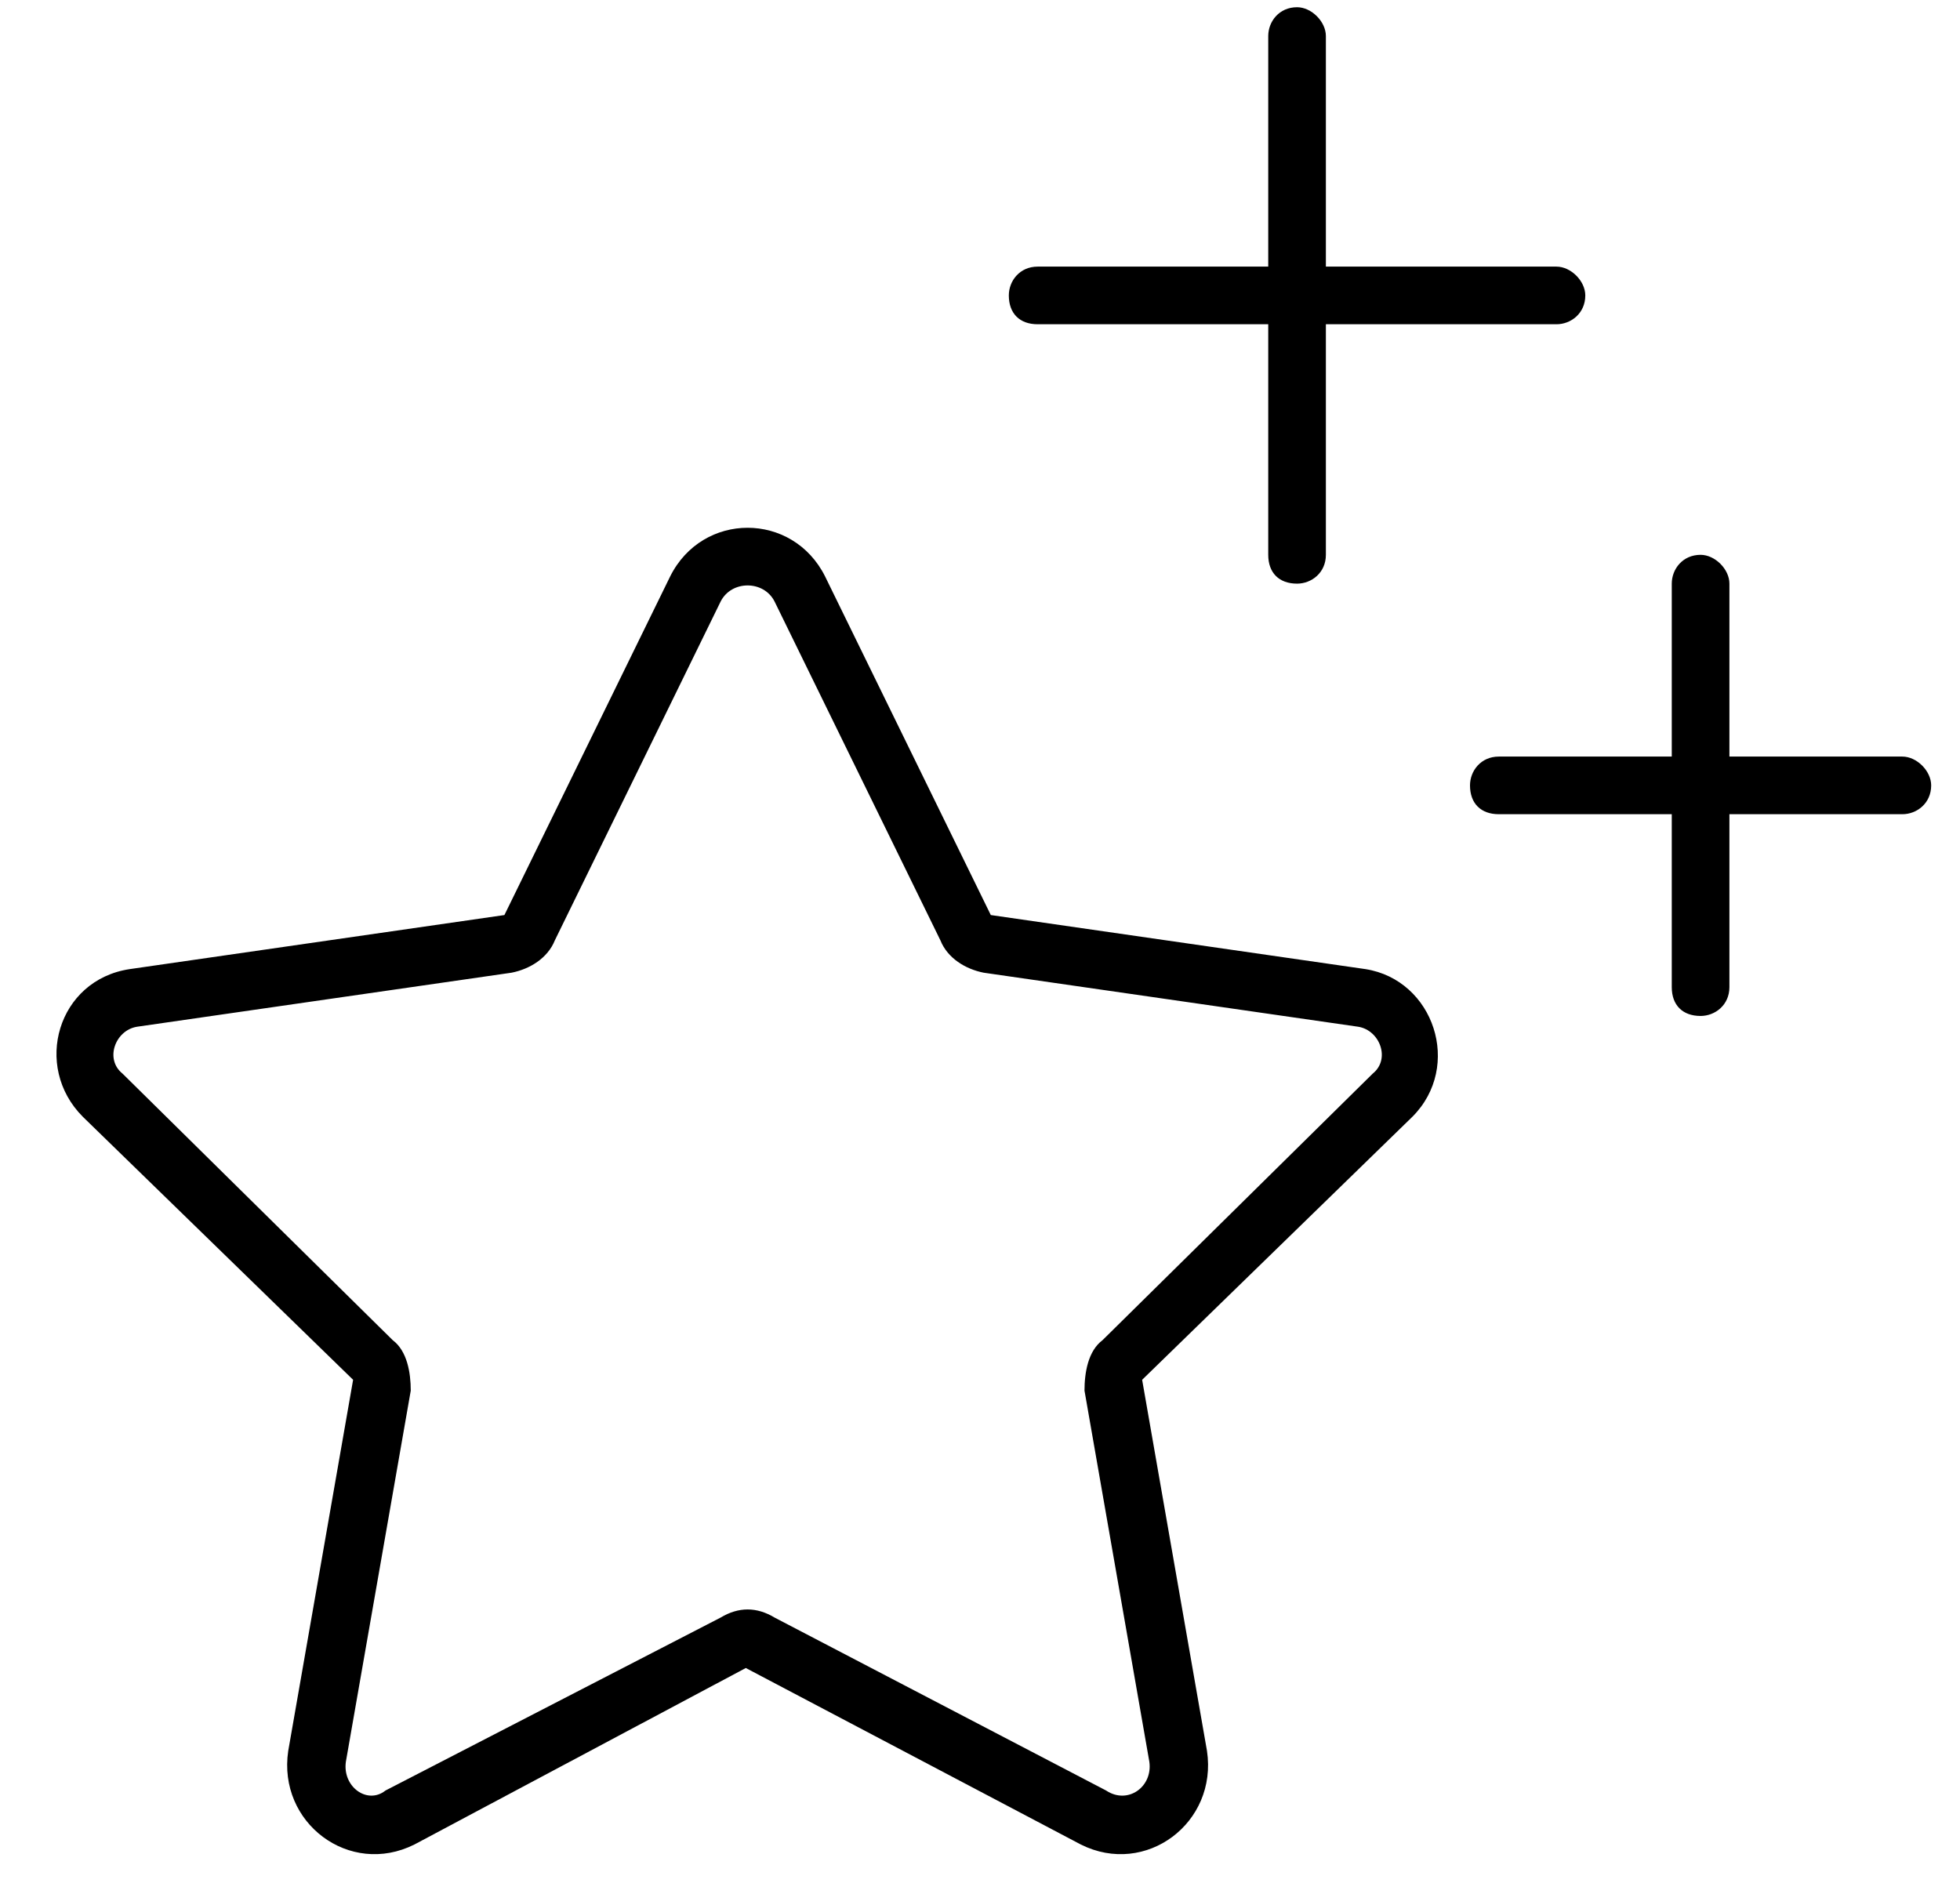
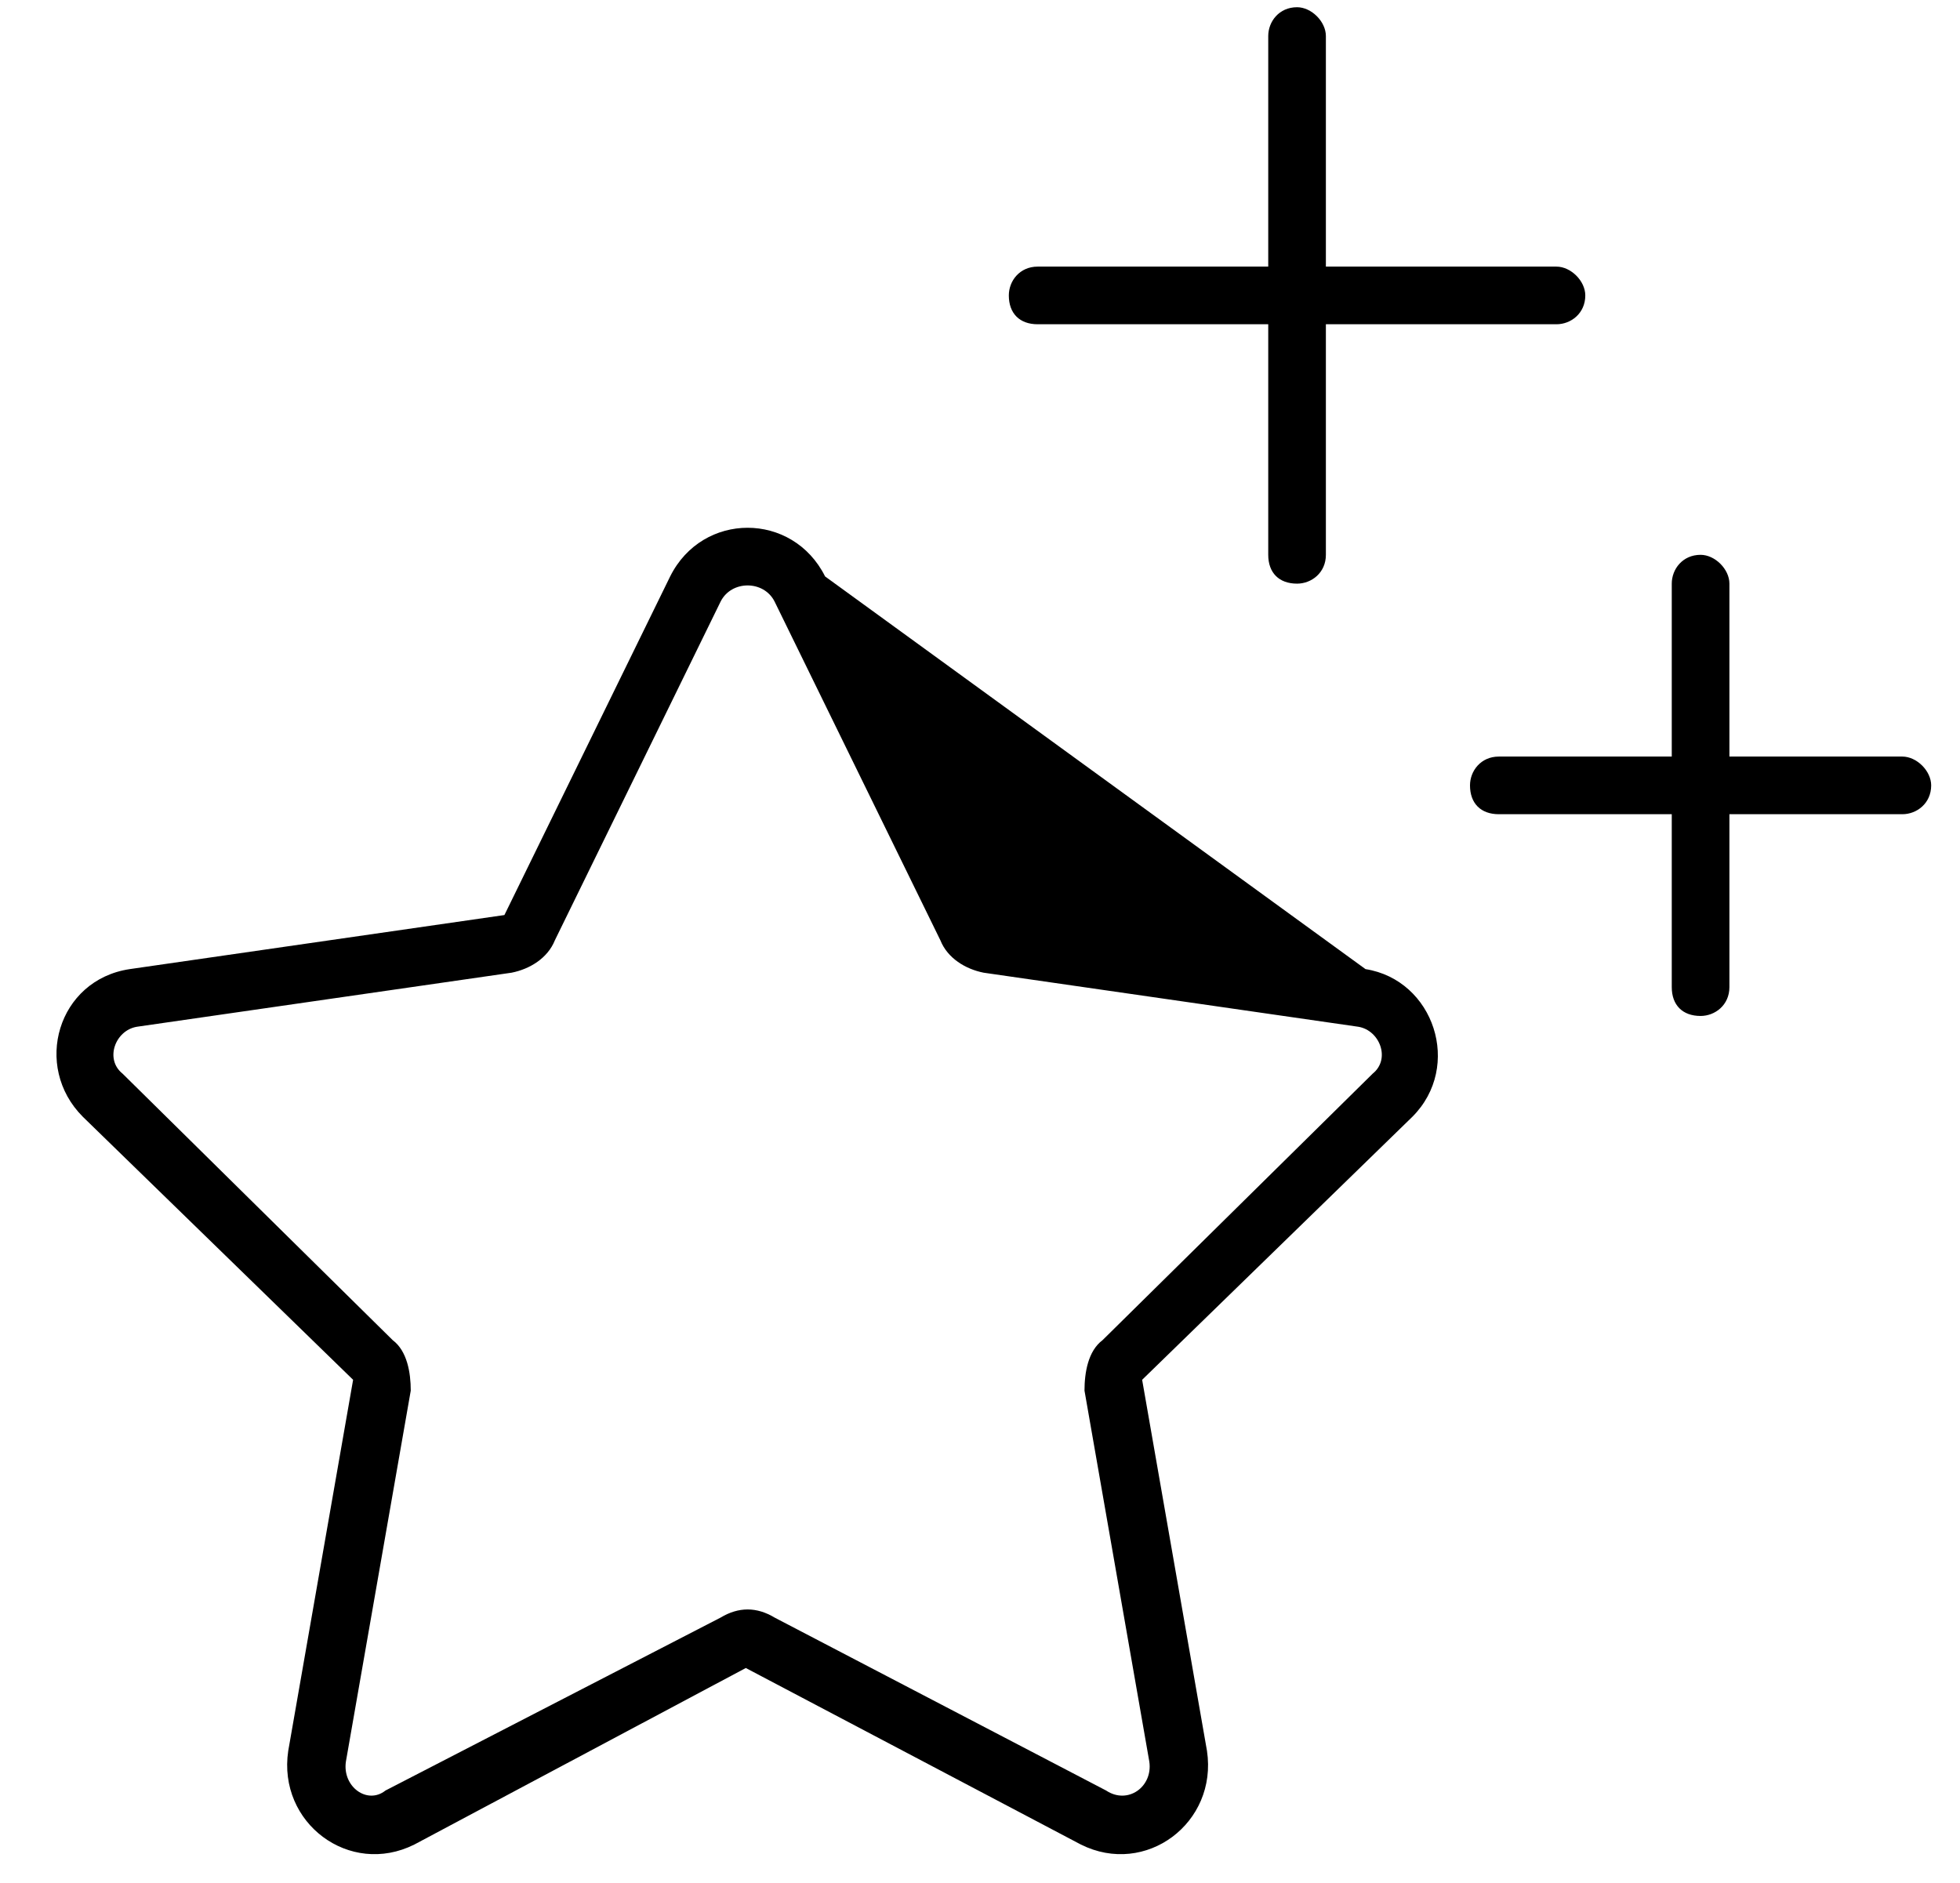
<svg xmlns="http://www.w3.org/2000/svg" fill="none" viewBox="0 0 51 49" height="49" width="51">
-   <path fill="black" d="M33.75 0.188C34.125 0.188 34.5 0.562 34.5 0.938V6.938H40.5C40.875 6.938 41.25 7.312 41.25 7.688C41.25 8.156 40.875 8.438 40.5 8.438H34.5V14.438C34.5 14.906 34.125 15.188 33.75 15.188C33.281 15.188 33 14.906 33 14.438V8.438H27C26.531 8.438 26.25 8.156 26.25 7.688C26.25 7.312 26.531 6.938 27 6.938H33V0.938C33 0.562 33.281 0.188 33.75 0.188ZM14.438 24.469C14.25 24.938 13.781 25.219 13.312 25.312L3.562 26.719C3 26.812 2.719 27.562 3.188 27.938L10.219 34.875C10.594 35.156 10.688 35.719 10.688 36.188L9 45.844C8.906 46.5 9.562 46.969 10.031 46.594L18.75 42.094C19.219 41.812 19.688 41.812 20.156 42.094L28.781 46.594C29.344 46.969 30 46.5 29.906 45.844L28.219 36.188C28.219 35.719 28.312 35.156 28.688 34.875L35.719 27.938C36.188 27.562 35.906 26.812 35.344 26.719L25.594 25.312C25.125 25.219 24.656 24.938 24.469 24.469L20.156 15.656C19.875 15.094 19.031 15.094 18.75 15.656L14.438 24.469ZM2.156 29.062C0.844 27.75 1.5 25.5 3.375 25.219L13.125 23.812L17.438 15C18.281 13.312 20.625 13.312 21.469 15L25.781 23.812L35.531 25.219C37.312 25.5 38.062 27.75 36.75 29.062L29.719 35.906L31.406 45.562C31.688 47.438 29.812 48.844 28.125 48L19.406 43.406L10.781 48C9.094 48.844 7.219 47.438 7.5 45.562L9.188 35.906L2.156 29.062ZM45 15.188V19.688H49.5C49.875 19.688 50.25 20.062 50.25 20.438C50.25 20.906 49.875 21.188 49.5 21.188H45V25.688C45 26.156 44.625 26.438 44.25 26.438C43.781 26.438 43.5 26.156 43.5 25.688V21.188H39C38.531 21.188 38.25 20.906 38.25 20.438C38.25 20.062 38.531 19.688 39 19.688H43.5V15.188C43.5 14.812 43.781 14.438 44.25 14.438C44.625 14.438 45 14.812 45 15.188Z" />
+   <path fill="black" d="M33.75 0.188C34.125 0.188 34.5 0.562 34.5 0.938V6.938H40.5C40.875 6.938 41.25 7.312 41.25 7.688C41.25 8.156 40.875 8.438 40.5 8.438H34.5V14.438C34.5 14.906 34.125 15.188 33.75 15.188C33.281 15.188 33 14.906 33 14.438V8.438H27C26.531 8.438 26.25 8.156 26.25 7.688C26.25 7.312 26.531 6.938 27 6.938H33V0.938C33 0.562 33.281 0.188 33.75 0.188ZM14.438 24.469C14.25 24.938 13.781 25.219 13.312 25.312L3.562 26.719C3 26.812 2.719 27.562 3.188 27.938L10.219 34.875C10.594 35.156 10.688 35.719 10.688 36.188L9 45.844C8.906 46.5 9.562 46.969 10.031 46.594L18.75 42.094C19.219 41.812 19.688 41.812 20.156 42.094L28.781 46.594C29.344 46.969 30 46.5 29.906 45.844L28.219 36.188C28.219 35.719 28.312 35.156 28.688 34.875L35.719 27.938C36.188 27.562 35.906 26.812 35.344 26.719L25.594 25.312C25.125 25.219 24.656 24.938 24.469 24.469L20.156 15.656C19.875 15.094 19.031 15.094 18.75 15.656L14.438 24.469ZM2.156 29.062C0.844 27.75 1.5 25.5 3.375 25.219L13.125 23.812L17.438 15C18.281 13.312 20.625 13.312 21.469 15L35.531 25.219C37.312 25.5 38.062 27.75 36.75 29.062L29.719 35.906L31.406 45.562C31.688 47.438 29.812 48.844 28.125 48L19.406 43.406L10.781 48C9.094 48.844 7.219 47.438 7.5 45.562L9.188 35.906L2.156 29.062ZM45 15.188V19.688H49.5C49.875 19.688 50.25 20.062 50.25 20.438C50.25 20.906 49.875 21.188 49.5 21.188H45V25.688C45 26.156 44.625 26.438 44.25 26.438C43.781 26.438 43.5 26.156 43.5 25.688V21.188H39C38.531 21.188 38.25 20.906 38.25 20.438C38.25 20.062 38.531 19.688 39 19.688H43.5V15.188C43.5 14.812 43.781 14.438 44.25 14.438C44.625 14.438 45 14.812 45 15.188Z" />
</svg>